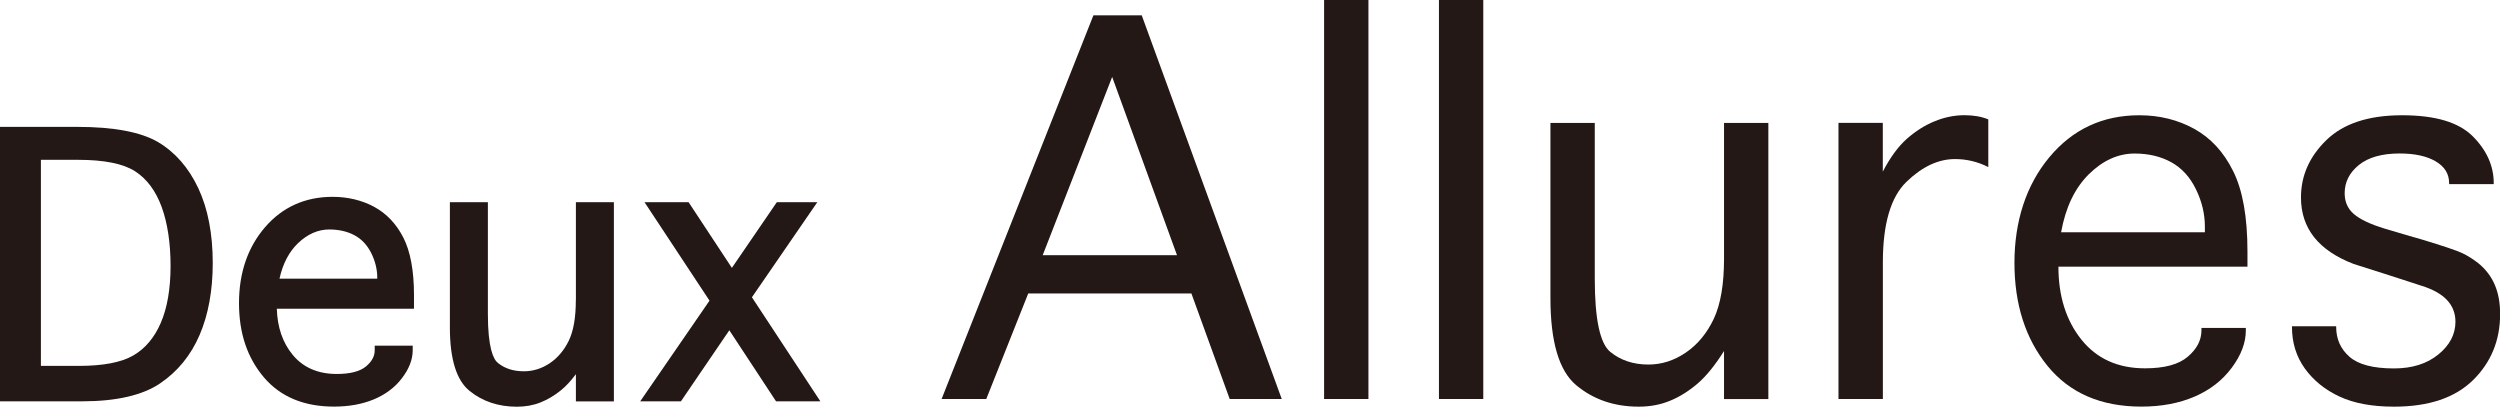
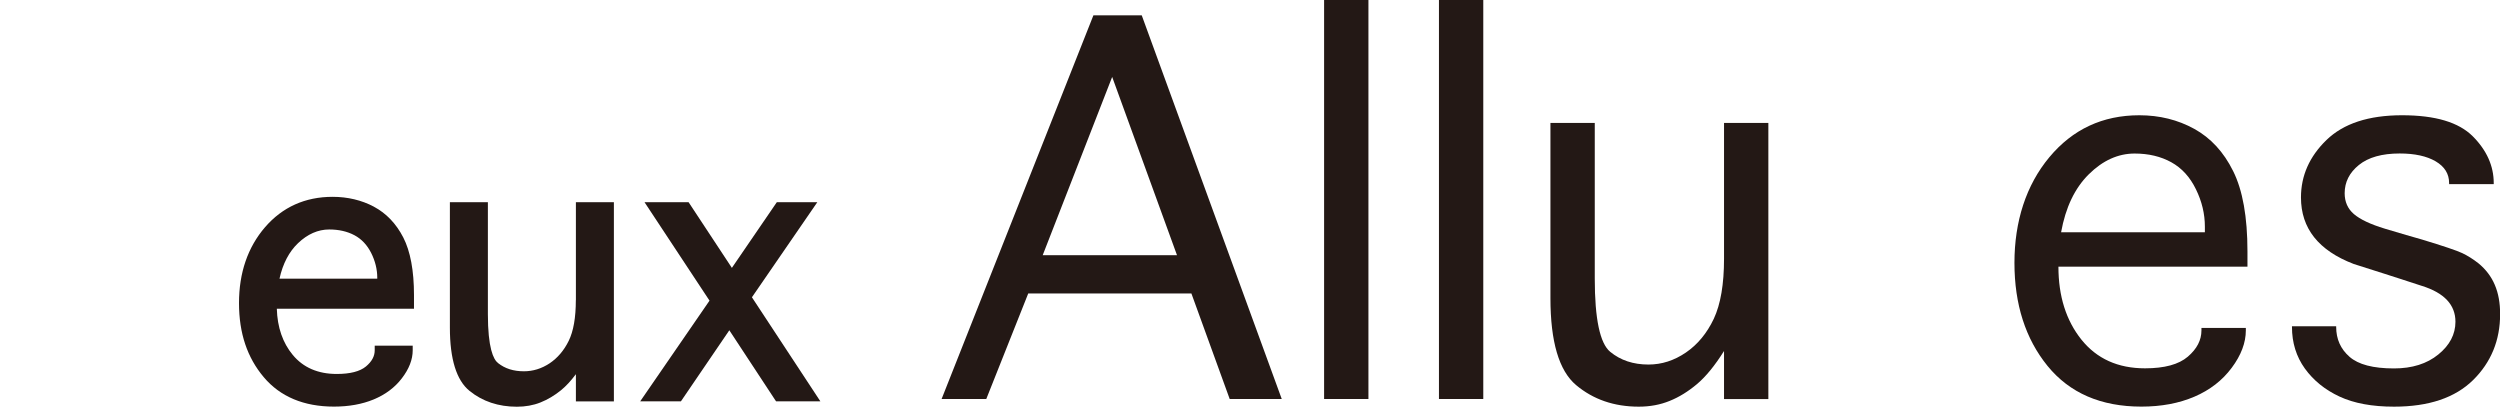
<svg xmlns="http://www.w3.org/2000/svg" id="_レイヤー_2" data-name="レイヤー 2" viewBox="0 0 430.33 70">
  <defs>
    <style>
      .cls-1 {
        fill: #231815;
      }
    </style>
  </defs>
  <g id="_デザイン" data-name="デザイン">
    <g>
-       <path class="cls-1" d="M27.19,24.45c-2.95-1.73-7.62-2.61-13.89-2.61H0v47.24h14.13c5.89,0,10.41-1.04,13.43-3.09,3.02-2.04,5.31-4.85,6.81-8.36,1.49-3.47,2.25-7.63,2.25-12.34,0-5.03-.83-9.36-2.48-12.88-1.66-3.54-4-6.22-6.95-7.96M29.36,45.79c0,3.91-.57,7.21-1.68,9.78-1.09,2.54-2.69,4.43-4.74,5.62-2.06,1.19-5.19,1.79-9.31,1.79h-6.59V27.51h6.42c4.46,0,7.75.66,9.79,1.97,2.02,1.3,3.55,3.36,4.57,6.12,1.02,2.8,1.54,6.24,1.54,10.19" />
      <path class="cls-1" d="M64.35,35.57c-2.12-1.12-4.51-1.69-7.1-1.69-4.72,0-8.63,1.76-11.63,5.23-2.97,3.45-4.48,7.84-4.48,13.06s1.43,9.39,4.25,12.74c2.83,3.37,6.91,5.08,12.1,5.08,2.55,0,4.84-.41,6.82-1.23,2.01-.83,3.65-2.05,4.86-3.64,1.24-1.61,1.87-3.23,1.87-4.82v-.8h-6.54v.8c0,1.02-.5,1.94-1.51,2.78-1.04.86-2.73,1.29-5.03,1.29-3.22,0-5.76-1.1-7.56-3.27-1.74-2.09-2.66-4.77-2.75-7.96h23.61v-2.35c0-4.2-.62-7.53-1.84-9.91-1.23-2.39-2.94-4.18-5.08-5.31M56.67,39.5c1.64,0,3.1.33,4.34.99,1.22.65,2.18,1.67,2.87,3.03.7,1.39,1.06,2.83,1.06,4.29v.16h-16.83c.57-2.59,1.65-4.64,3.19-6.11,1.63-1.56,3.45-2.36,5.37-2.36" />
      <path class="cls-1" d="M99.12,51.67c0,2.99-.41,5.35-1.23,7.01-.81,1.65-1.92,2.95-3.3,3.87-1.38.91-2.86,1.36-4.4,1.36-1.8,0-3.26-.46-4.47-1.42-.8-.63-1.74-2.6-1.74-8.43v-19.26h-6.54v21.61c0,5.39,1.13,9.06,3.39,10.88,2.22,1.8,4.96,2.72,8.14,2.72,1.46,0,2.82-.24,4.05-.73s2.42-1.19,3.55-2.11c.85-.69,1.7-1.61,2.56-2.76v4.68h6.54v-34.28h-6.54v16.87Z" />
      <polygon class="cls-1" points="129.43 51.17 140.69 34.8 133.72 34.8 125.98 46.11 118.67 35.02 118.52 34.8 110.94 34.8 122.13 51.75 110.2 69.08 117.21 69.08 125.54 56.85 133.43 68.85 133.59 69.08 141.21 69.08 129.43 51.17" />
      <path class="cls-1" d="M169.77,68.68h-7.69L188.21,2.64h8.32l24.1,66.04h-8.96l-6.59-18.16h-28.09l-7.22,18.16ZM179.48,43.93h23.12l-11.16-30.69-11.96,30.69Z" />
      <rect class="cls-1" x="227.92" width="7.63" height="68.68" />
      <rect class="cls-1" x="247.69" width="7.63" height="68.68" />
      <path class="cls-1" d="M296.76,21.16h7.63v47.53h-7.63v-8.27c-1.58,2.51-3.13,4.41-4.65,5.69-1.52,1.28-3.09,2.25-4.71,2.9-1.62.66-3.39.99-5.32.99-4.24,0-7.83-1.24-10.78-3.71-2.95-2.48-4.42-7.47-4.42-14.98v-30.15h7.63v26.79c0,6.95.89,11.16,2.66,12.61,1.77,1.46,3.97,2.19,6.59,2.19,2.27,0,4.42-.69,6.44-2.07,2.02-1.38,3.62-3.32,4.8-5.81,1.17-2.5,1.76-5.94,1.76-10.34v-23.37Z" />
-       <path class="cls-1" d="M324.09,68.68h-7.63V21.15h7.63v8.39c1.27-2.44,2.65-4.32,4.13-5.64,1.49-1.31,3.08-2.33,4.78-3.02,1.69-.7,3.41-1.05,5.14-1.05,1.58,0,2.95.24,4.11.72v8.21c-1.81-.92-3.72-1.38-5.72-1.38-2.89,0-5.68,1.31-8.38,3.93-2.7,2.62-4.05,7.24-4.05,13.87v23.49Z" />
      <path class="cls-1" d="M378.95,56.45h7.63v.42c0,2.12-.81,4.27-2.43,6.44-1.62,2.18-3.76,3.83-6.42,4.97-2.66,1.14-5.7,1.71-9.13,1.71-6.97,0-12.36-2.34-16.16-7.01-3.79-4.67-5.69-10.59-5.69-17.73s2-13.38,6.01-18.19c4.01-4.81,9.17-7.22,15.49-7.22,3.47,0,6.62.78,9.45,2.34,2.83,1.56,5.07,3.98,6.7,7.28,1.64,3.29,2.46,7.9,2.46,13.81v2.63h-32.54c0,5.07,1.32,9.26,3.96,12.56,2.64,3.29,6.29,4.94,10.95,4.94,3.35,0,5.81-.67,7.37-2.01,1.56-1.34,2.34-2.84,2.34-4.52v-.42ZM354.79,39.98h24.74v-.96c0-2.2-.51-4.34-1.54-6.44-1.02-2.1-2.43-3.65-4.24-4.65-1.81-1-3.91-1.5-6.31-1.5-2.85,0-5.48,1.19-7.89,3.57-2.41,2.38-4,5.71-4.77,9.98" />
      <path class="cls-1" d="M394.5,56.16h7.63v.12c0,2.08.76,3.79,2.29,5.13,1.52,1.34,4.07,2.01,7.66,2.01,3.12,0,5.67-.8,7.63-2.4,1.97-1.6,2.95-3.48,2.95-5.64,0-2.91-1.93-4.97-5.78-6.17l-3.87-1.26-2.61-.84-5.25-1.67c-6.06-2.32-9.08-6.14-9.08-11.45,0-3.76,1.47-7.06,4.39-9.89,2.93-2.84,7.26-4.26,13.01-4.26s9.75,1.21,12.17,3.62c2.41,2.42,3.61,5.11,3.61,8.06v.18h-7.68v-.18c0-1.6-.77-2.84-2.32-3.75-1.54-.9-3.61-1.35-6.19-1.35-3.04,0-5.39.66-7.02,1.98-1.63,1.32-2.45,2.94-2.45,4.86,0,1.48.53,2.68,1.59,3.59s2.84,1.76,5.35,2.52l3.64,1.08,2.72.78c3.7,1.12,6.01,1.9,6.94,2.34.92.44,1.85,1.02,2.77,1.74,1.27,1.04,2.22,2.28,2.83,3.72.62,1.44.92,3.12.92,5.03,0,4.51-1.55,8.3-4.65,11.36-3.1,3.05-7.64,4.58-13.61,4.58-3.78,0-6.91-.58-9.39-1.74-2.49-1.16-4.47-2.76-5.96-4.82-1.48-2.06-2.22-4.44-2.22-7.17v-.12Z" />
    </g>
  </g>
</svg>